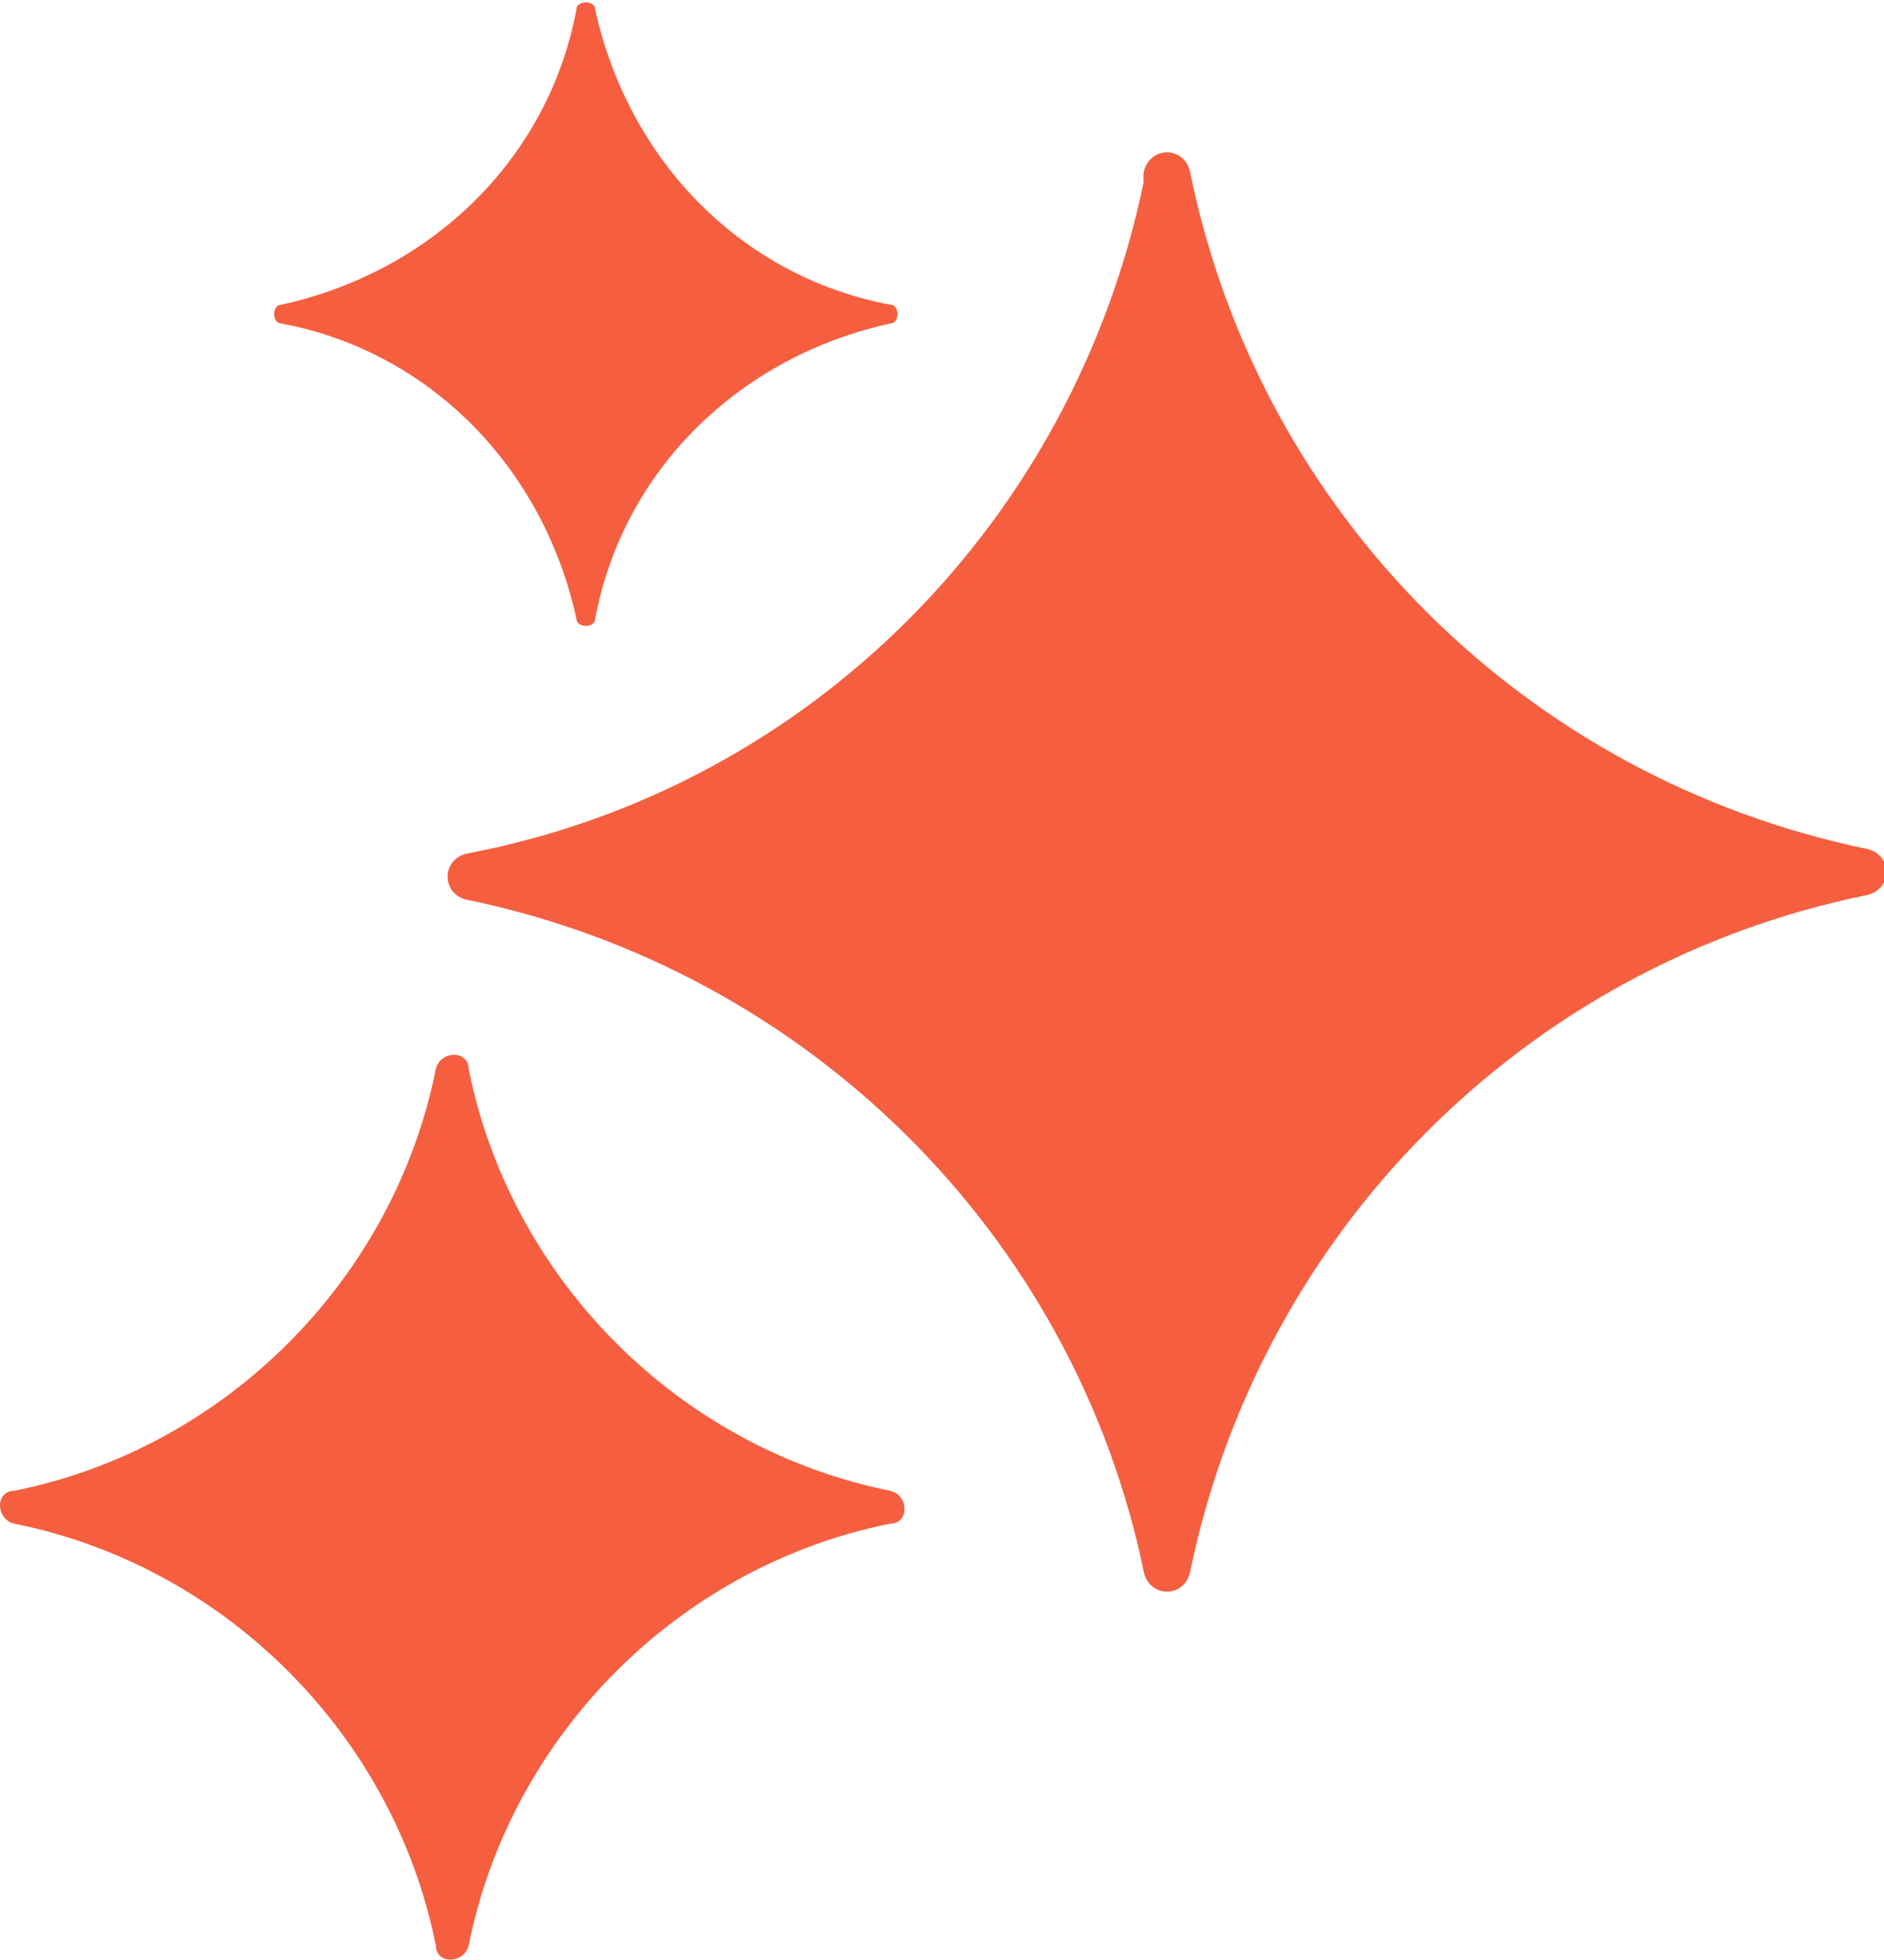
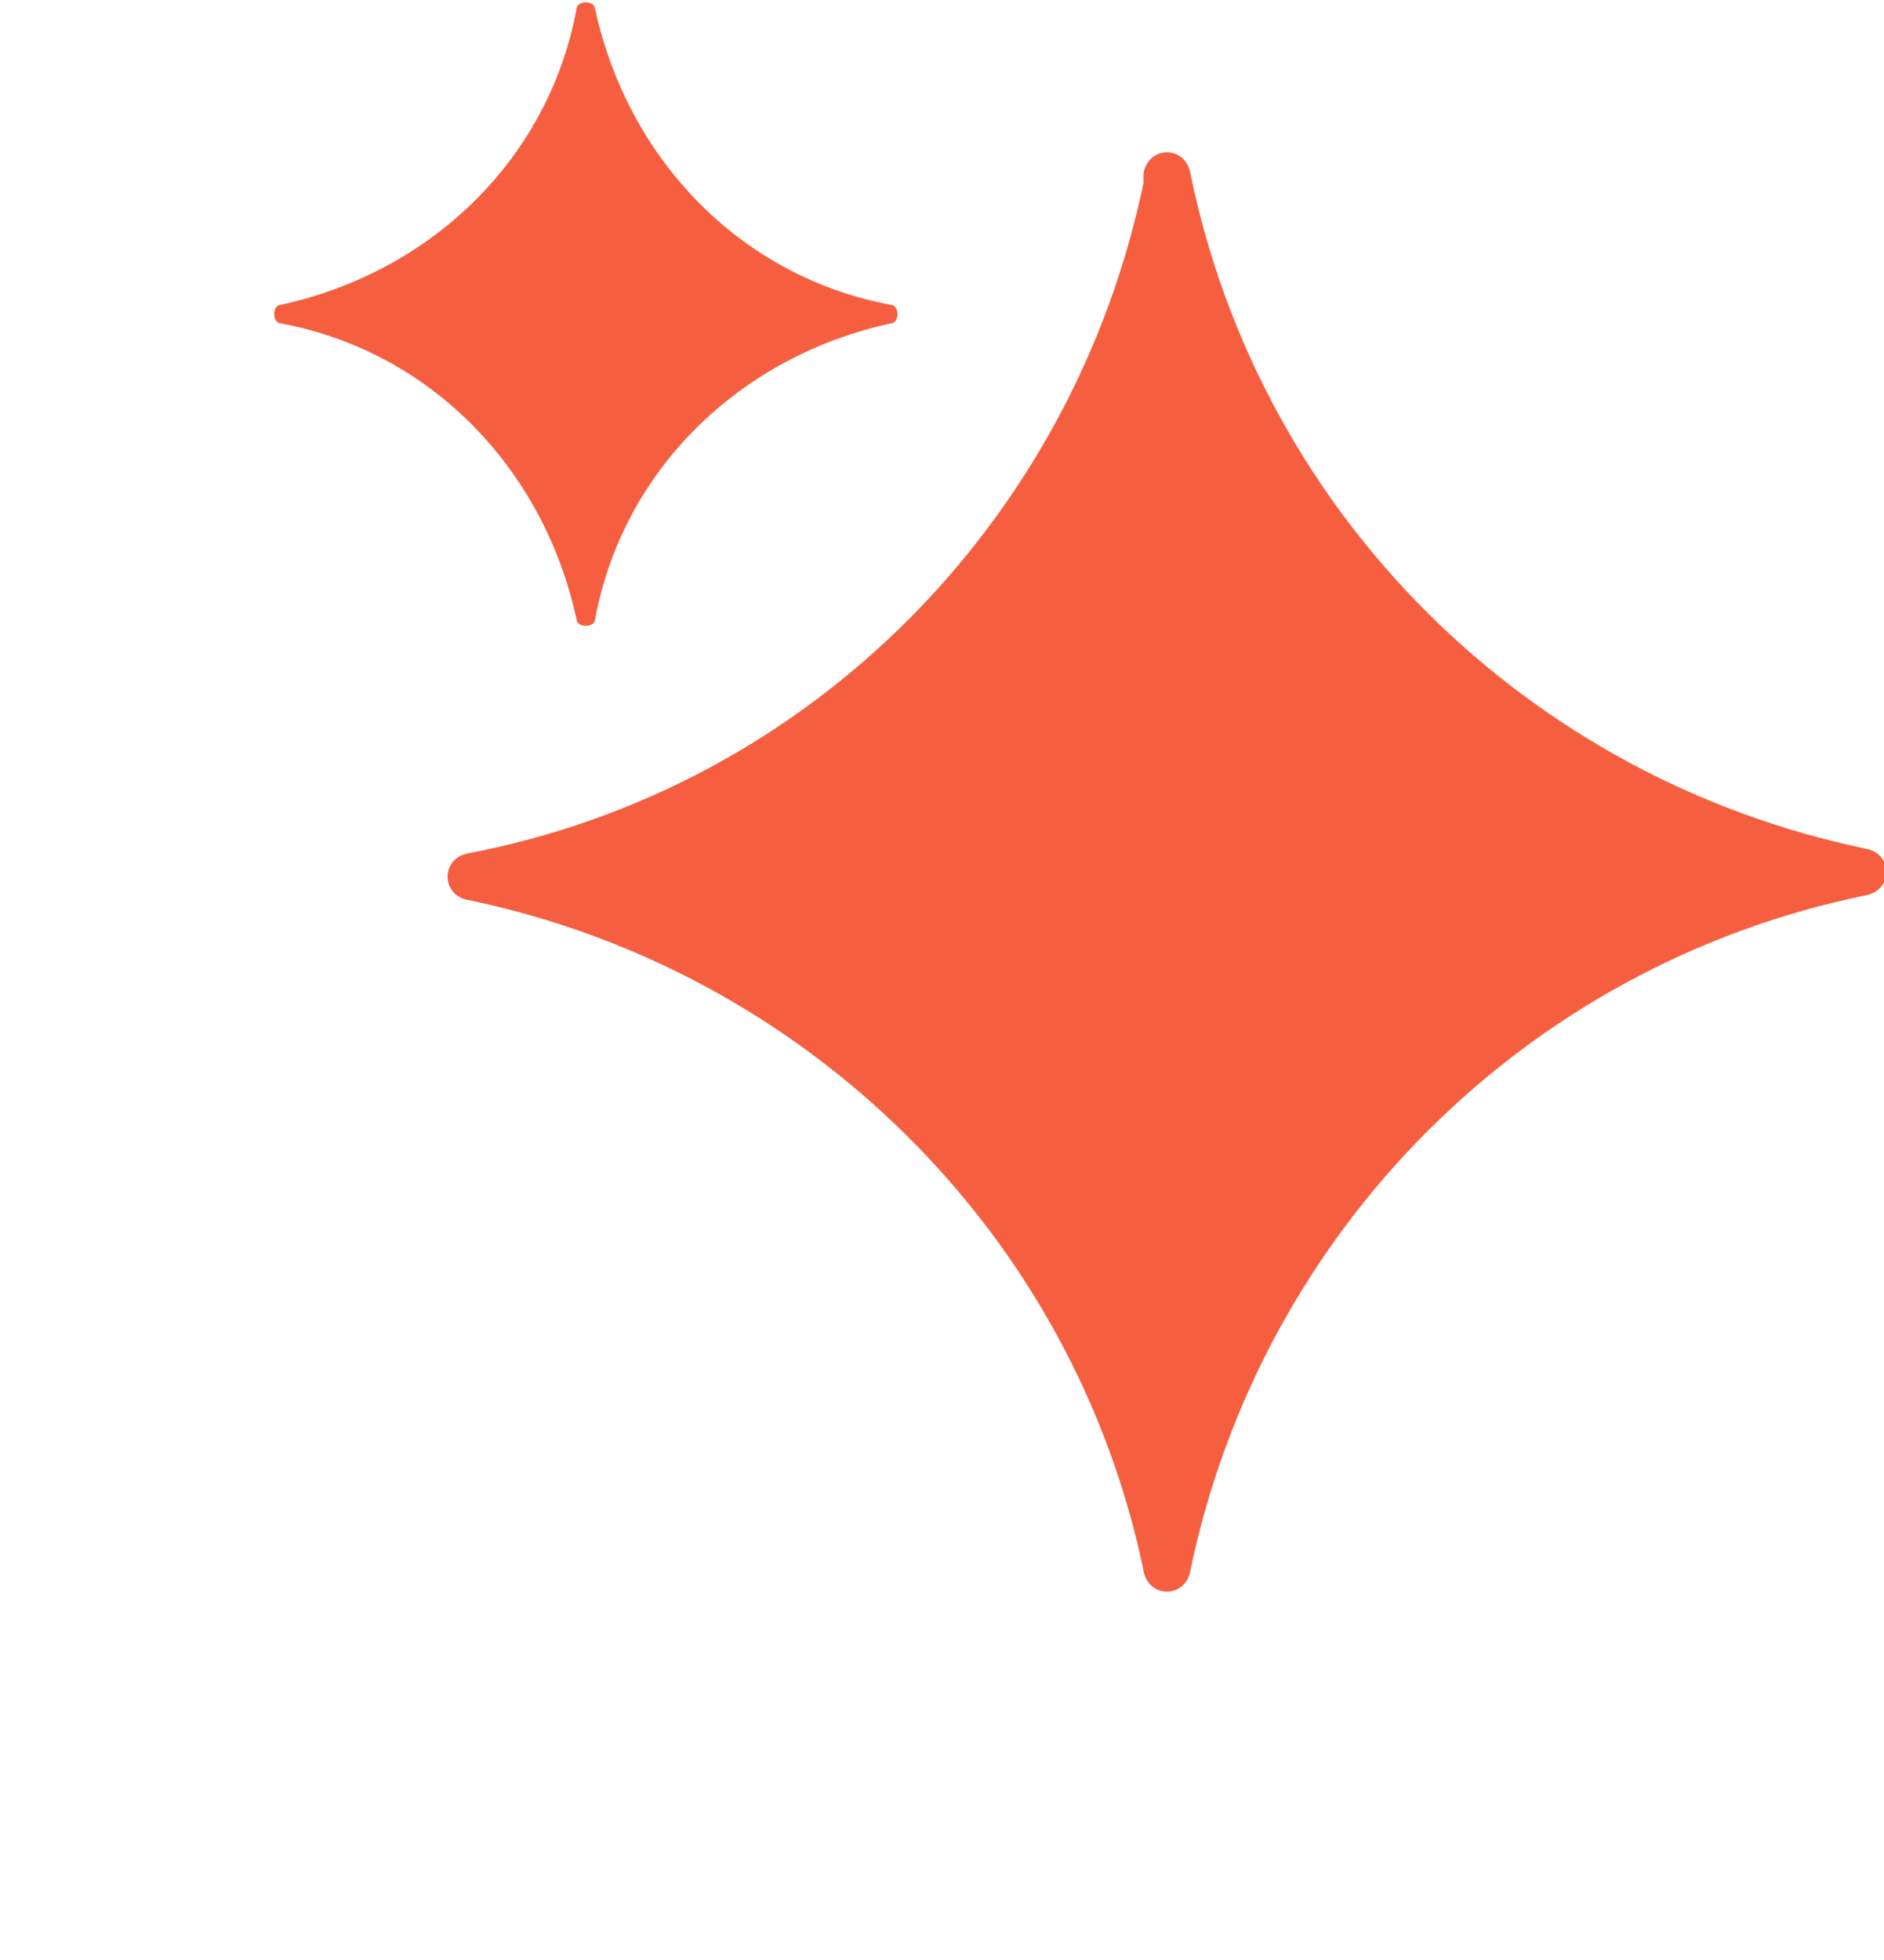
<svg xmlns="http://www.w3.org/2000/svg" id="Layer_2" version="1.1" viewBox="0 0 40.2 41.8">
  <defs>
    <style>
      .st0 {
        fill: #f55f40;
      }
    </style>
  </defs>
  <g id="Layer_2-2">
    <g id="uuid-66fac59a-60d2-40b5-a9ed-3ff331f96283">
      <g id="uuid-a24b865a-0915-4979-bac1-360c9ca26f06">
        <g>
          <path class="st0" d="M24.4,3.9h0c-1.5,7.2-7.1,12.9-14.4,14.3h0c-.6.1-.6.9,0,1h0c7.2,1.5,12.9,7.1,14.4,14.3h0c.1.6.9.6,1,0h0c1.5-7.2,7.1-12.9,14.4-14.4h0c.6-.1.6-.9,0-1h0c-7.2-1.5-12.9-7.1-14.4-14.4h0c-.1-.6-.9-.6-1,0v.2Z" />
-           <path class="st0" d="M9.3,22.8h0c-.9,4.5-4.5,8.1-9,9h0c-.4,0-.4.6,0,.7H.3c4.5.9,8.1,4.5,9,9h0c0,.4.6.4.7,0h0c.9-4.5,4.5-8.1,9-9h0c.4,0,.4-.6,0-.7h0c-4.5-.9-8.1-4.5-9-9h0c0-.4-.6-.4-.7,0Z" />
          <path class="st0" d="M12.3.2h0c-.6,3.2-3.1,5.6-6.3,6.3h0c-.2,0-.2.4,0,.4h0c3.2.6,5.6,3.1,6.3,6.3h0c0,.2.4.2.4,0h0c.6-3.2,3.1-5.6,6.3-6.3h0c.2,0,.2-.4,0-.4h0c-3.2-.6-5.6-3.1-6.3-6.3h0C12.7,0,12.3,0,12.3.2Z" />
        </g>
      </g>
    </g>
  </g>
</svg>